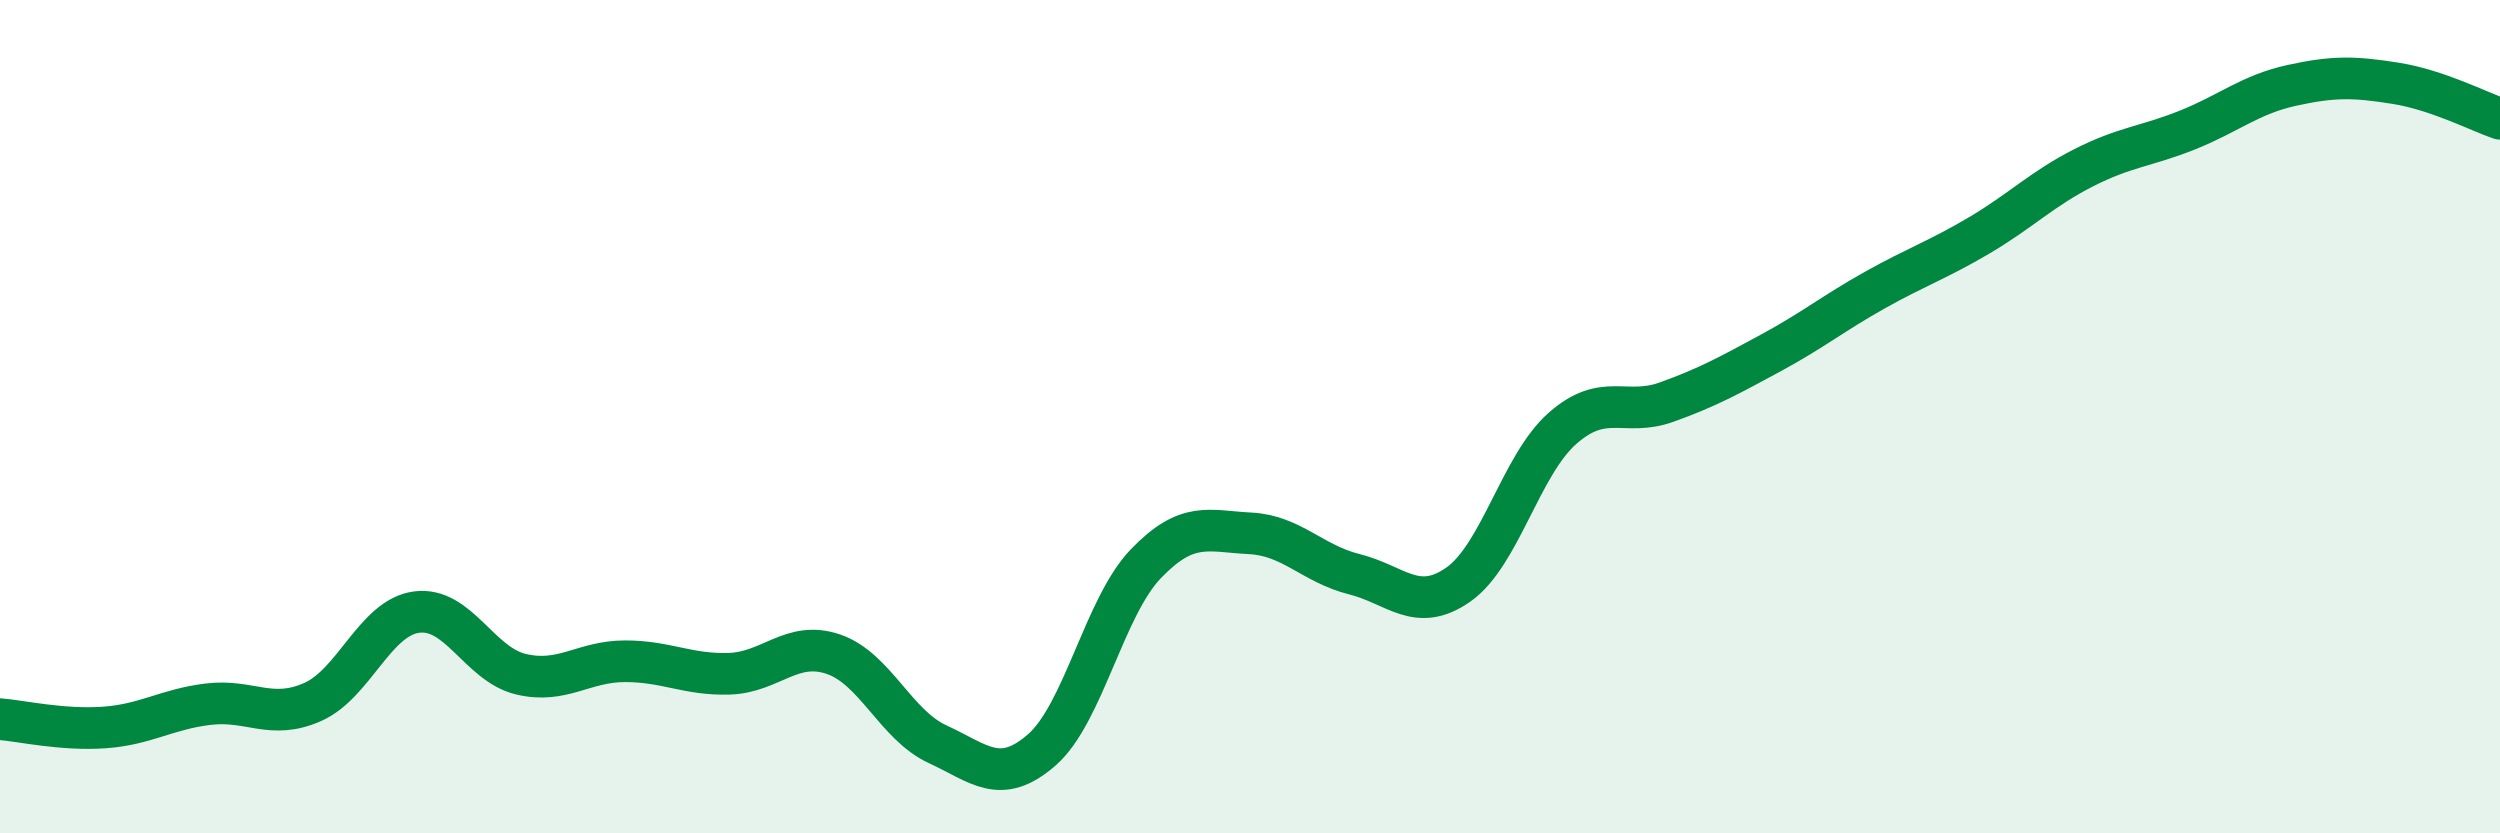
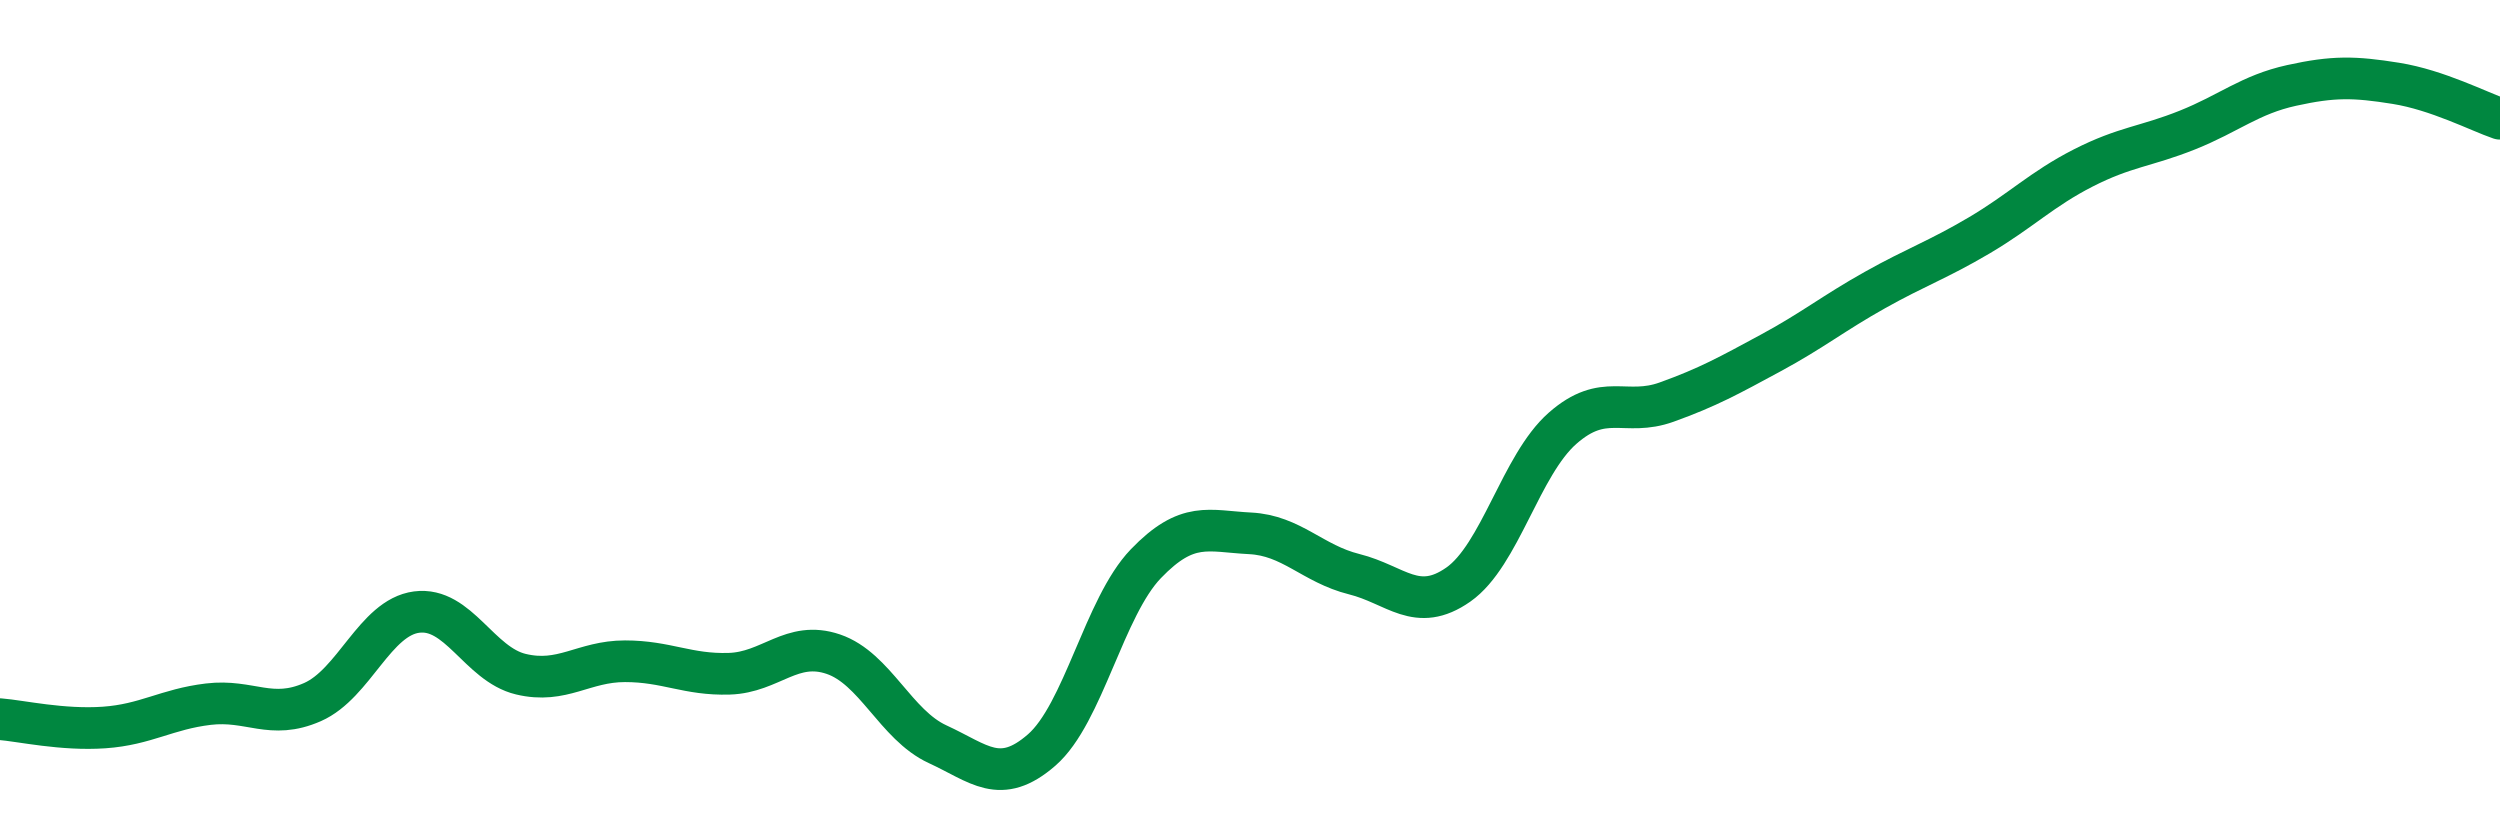
<svg xmlns="http://www.w3.org/2000/svg" width="60" height="20" viewBox="0 0 60 20">
-   <path d="M 0,17.26 C 0.5,17.3 1.5,17.53 2.5,17.46 C 3.5,17.39 4,17.02 5,16.9 C 6,16.78 6.5,17.29 7.5,16.85 C 8.5,16.41 9,14.82 10,14.69 C 11,14.56 11.5,15.94 12.5,16.18 C 13.5,16.42 14,15.87 15,15.87 C 16,15.87 16.5,16.2 17.5,16.17 C 18.5,16.14 19,15.36 20,15.7 C 21,16.04 21.5,17.4 22.5,17.86 C 23.5,18.32 24,18.87 25,18 C 26,17.13 26.5,14.57 27.5,13.53 C 28.5,12.49 29,12.75 30,12.8 C 31,12.85 31.5,13.53 32.5,13.78 C 33.5,14.03 34,14.73 35,14.03 C 36,13.33 36.5,11.16 37.5,10.28 C 38.5,9.4 39,10.01 40,9.65 C 41,9.29 41.5,9.01 42.5,8.47 C 43.5,7.93 44,7.52 45,6.96 C 46,6.4 46.5,6.24 47.5,5.65 C 48.5,5.06 49,4.54 50,4.03 C 51,3.52 51.5,3.52 52.5,3.12 C 53.5,2.72 54,2.27 55,2.05 C 56,1.83 56.5,1.84 57.5,2 C 58.5,2.16 59.5,2.68 60,2.85L60 20L0 20Z" fill="#008740" opacity="0.1" stroke-linecap="round" stroke-linejoin="round" />
  <path d="M 0,17.26 C 0.5,17.3 1.5,17.53 2.5,17.46 C 3.5,17.39 4,17.02 5,16.9 C 6,16.78 6.5,17.29 7.5,16.85 C 8.5,16.41 9,14.82 10,14.69 C 11,14.56 11.5,15.94 12.5,16.18 C 13.5,16.42 14,15.87 15,15.87 C 16,15.87 16.5,16.2 17.5,16.17 C 18.5,16.14 19,15.36 20,15.7 C 21,16.04 21.5,17.4 22.5,17.86 C 23.5,18.32 24,18.87 25,18 C 26,17.13 26.5,14.57 27.5,13.53 C 28.5,12.49 29,12.75 30,12.8 C 31,12.85 31.5,13.53 32.5,13.78 C 33.5,14.03 34,14.73 35,14.03 C 36,13.33 36.5,11.16 37.5,10.28 C 38.5,9.4 39,10.01 40,9.65 C 41,9.29 41.5,9.01 42.5,8.47 C 43.5,7.93 44,7.52 45,6.96 C 46,6.4 46.5,6.24 47.5,5.65 C 48.5,5.06 49,4.54 50,4.03 C 51,3.52 51.5,3.52 52.5,3.12 C 53.5,2.72 54,2.27 55,2.05 C 56,1.83 56.5,1.84 57.5,2 C 58.5,2.16 59.5,2.68 60,2.85" stroke="#008740" stroke-width="1" fill="none" stroke-linecap="round" stroke-linejoin="round" />
</svg>